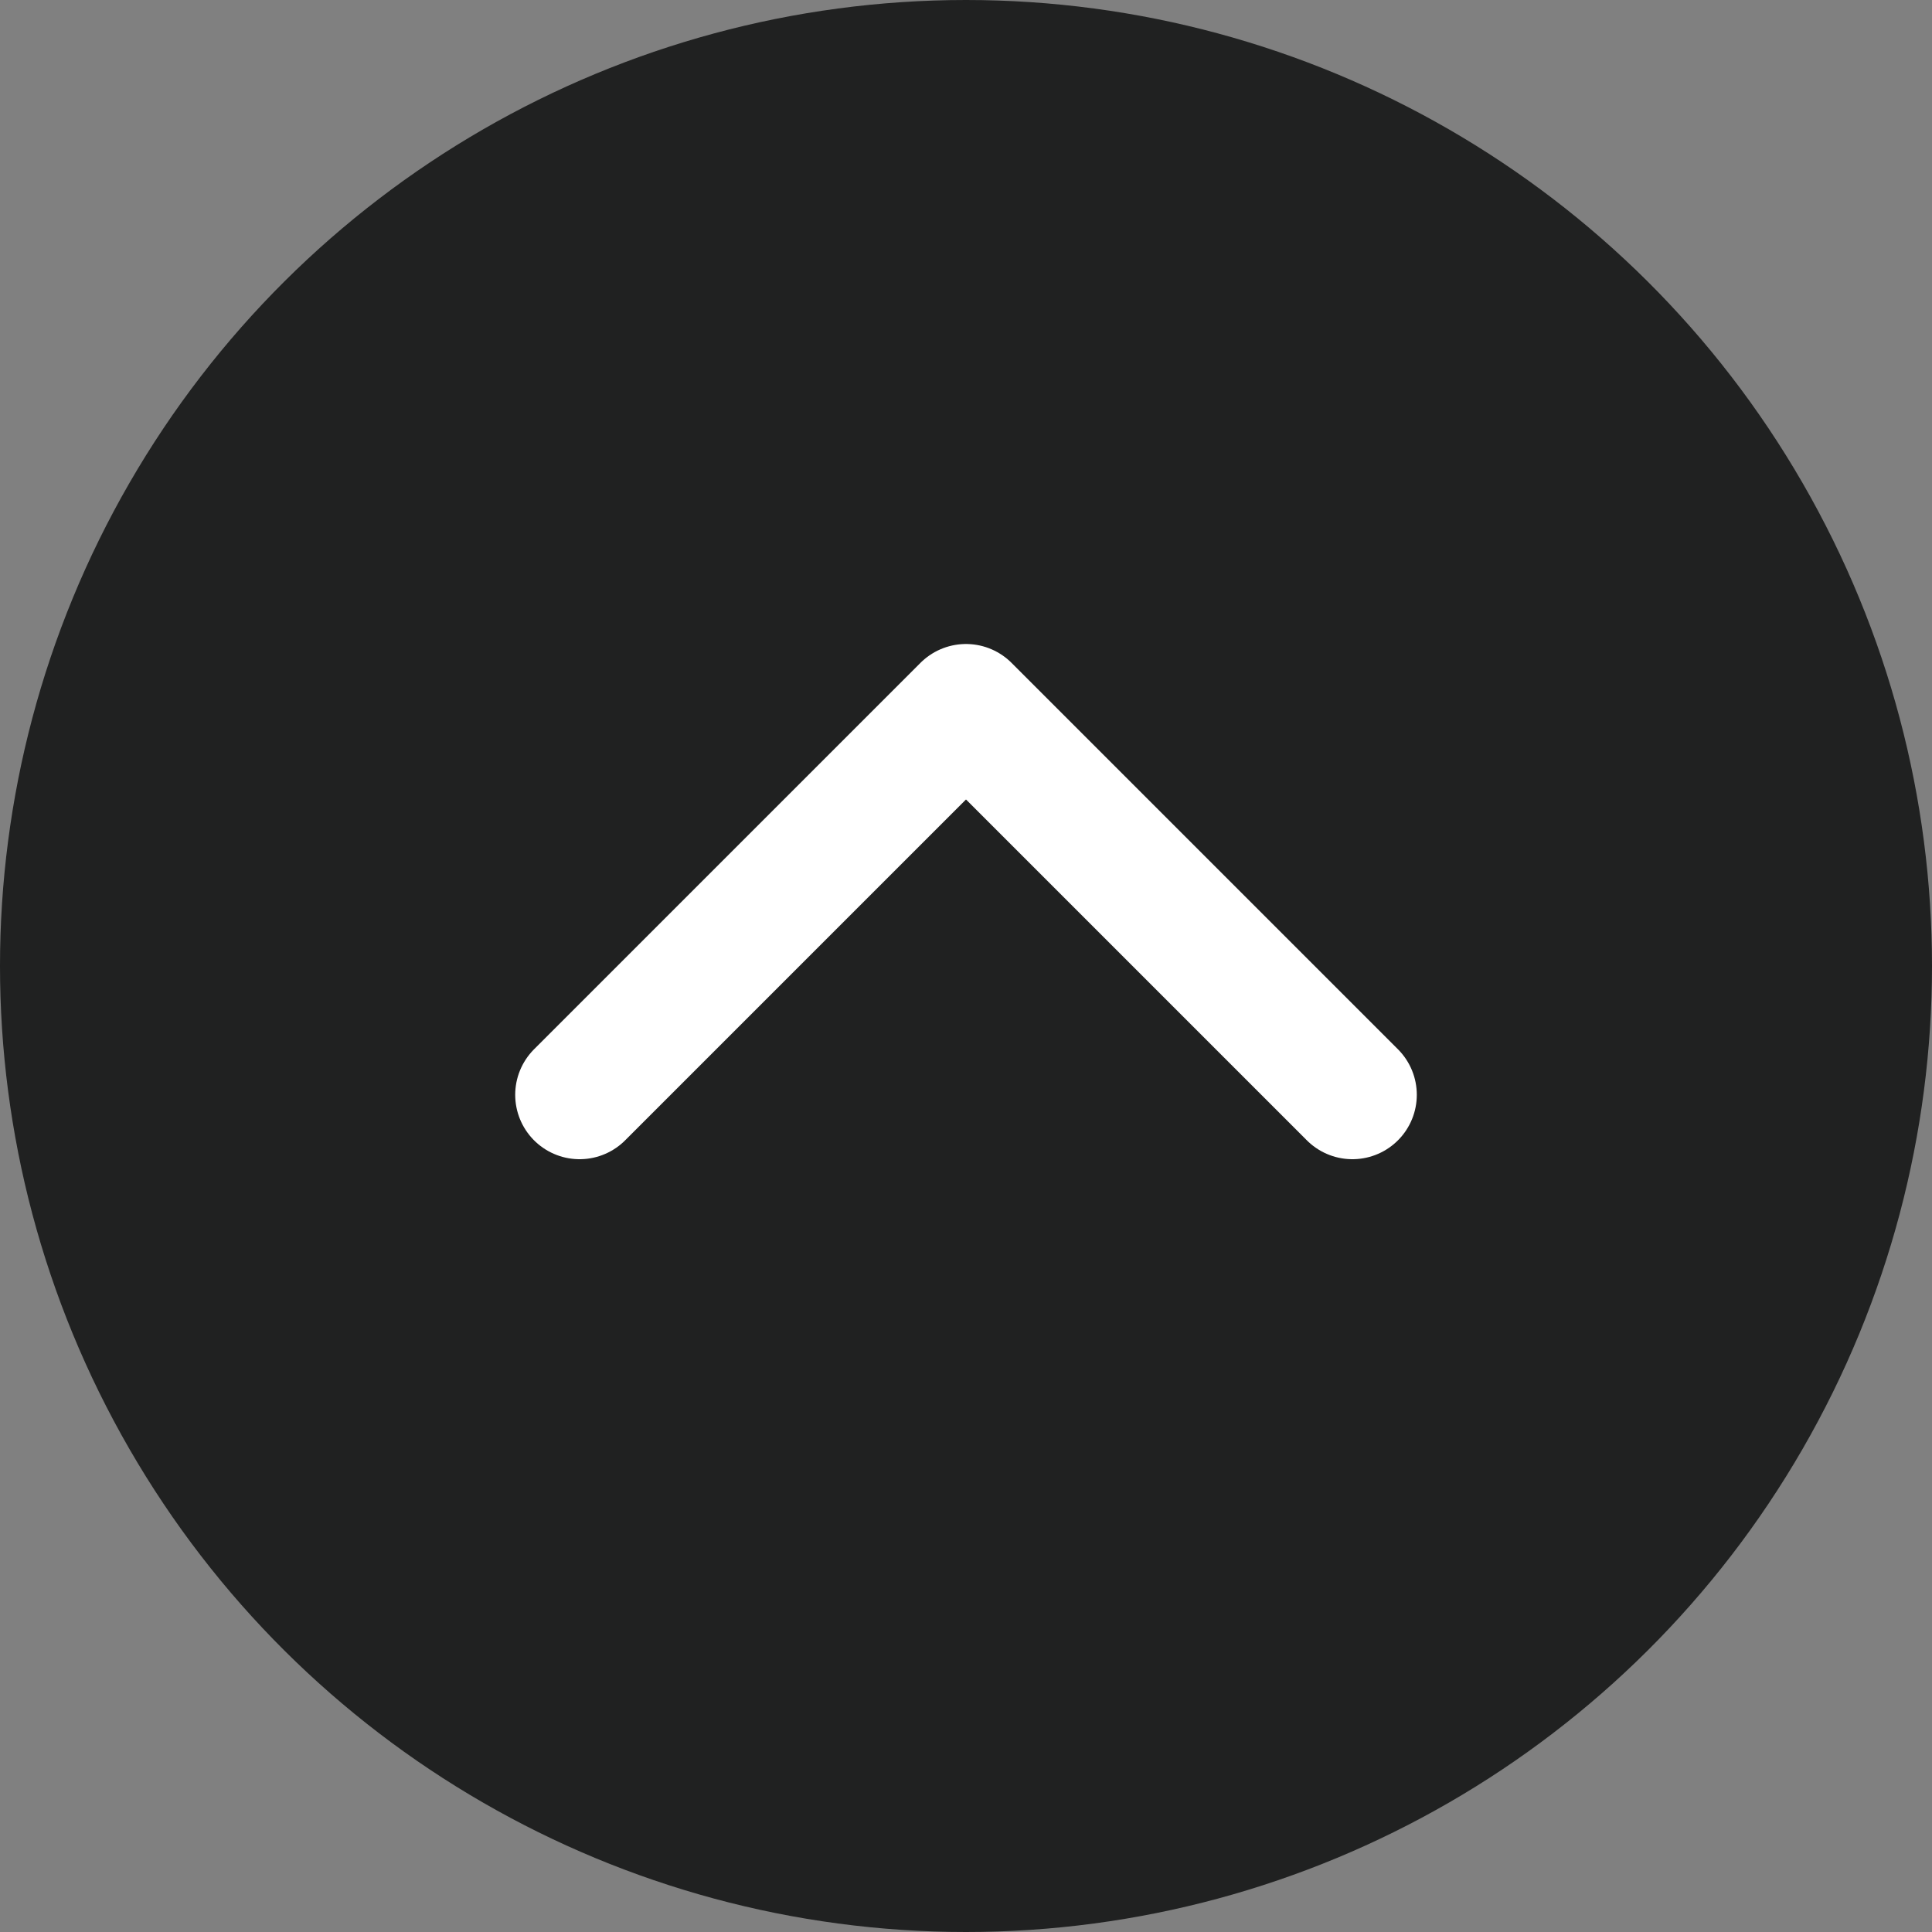
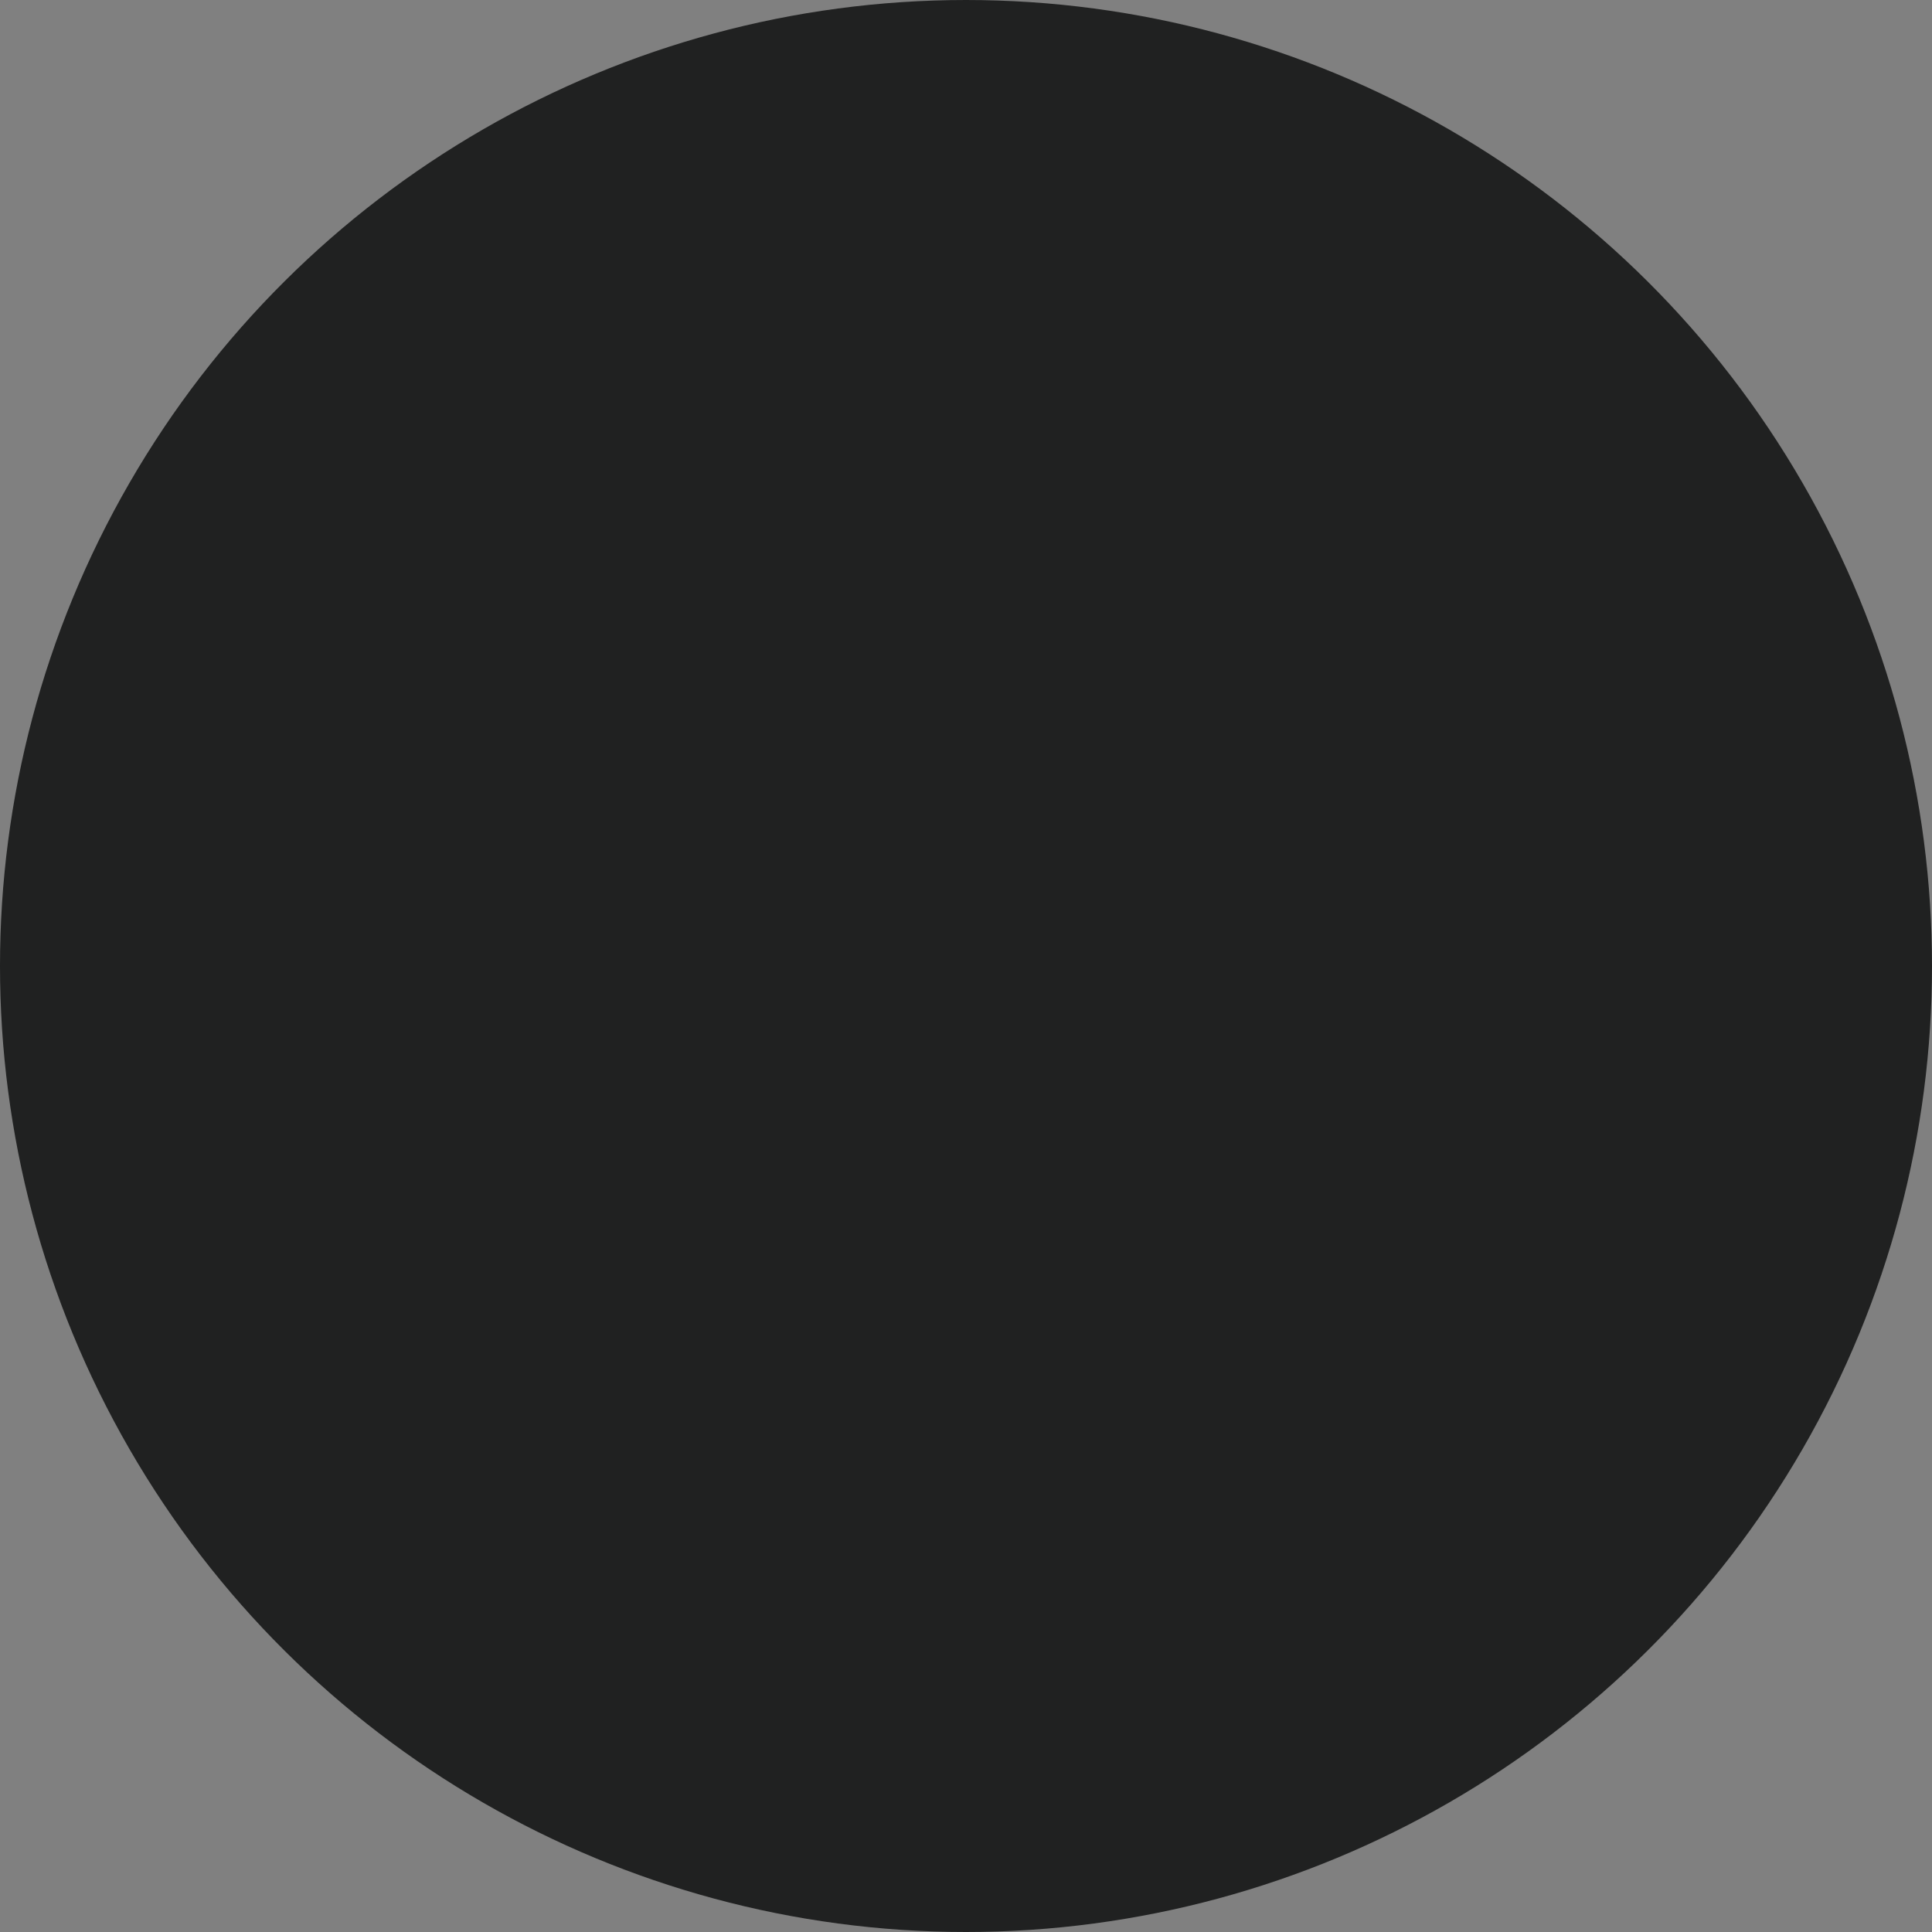
<svg xmlns="http://www.w3.org/2000/svg" width="30" height="30" viewBox="0 0 30 30" fill="none">
  <rect x="0" y="0" width="30" height="30" fill="#808080" stroke="none" />
  <circle cx="15" cy="15" r="15" transform="rotate(-90 15 15)" fill="#202121" />
-   <path d="M9 17L15 11L21 17" stroke="white" stroke-width="2" stroke-linecap="round" stroke-linejoin="round" />
</svg>